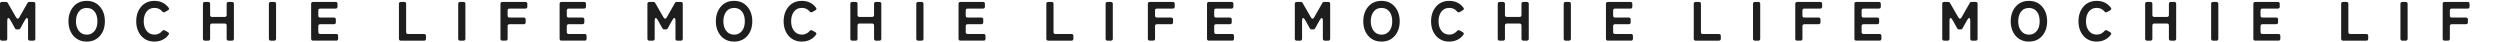
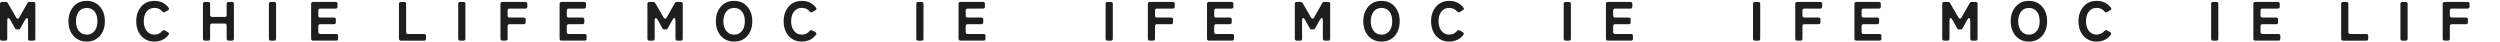
<svg xmlns="http://www.w3.org/2000/svg" width="1648" height="28" viewBox="0 0 1648 28" fill="none">
  <g clip-path="url(#clip0_3938_67589)">
    <path d="M3.71784e-06 25.592V2.481C3.71784e-06 2.121 0.116 1.824 0.335 1.605C0.554 1.386 0.85 1.283 1.211 1.283H4.058C4.522 1.283 4.857 1.476 5.076 1.863L10.653 11.524C10.989 12.066 11.336 12.323 11.697 12.323C12.058 12.323 12.38 12.053 12.702 11.524L18.19 1.863C18.409 1.476 18.744 1.283 19.207 1.283H22.093C22.454 1.283 22.75 1.386 22.969 1.605C23.188 1.824 23.291 2.121 23.291 2.481V25.592C23.291 25.953 23.175 26.249 22.969 26.468C22.75 26.687 22.454 26.79 22.093 26.79H19.684C19.323 26.79 19.027 26.687 18.808 26.468C18.589 26.249 18.486 25.953 18.486 25.592V14.075C18.486 12.594 18.254 11.847 17.79 11.847C17.378 11.847 16.863 12.4 16.257 13.521L13.346 18.764C13.127 19.177 12.792 19.383 12.328 19.383H10.937C10.473 19.383 10.138 19.177 9.919 18.764L7.008 13.521C6.402 12.4 5.887 11.847 5.475 11.847C5.011 11.847 4.779 12.594 4.779 14.075V25.592C4.779 25.953 4.663 26.249 4.457 26.468C4.238 26.687 3.942 26.79 3.581 26.79H1.198C0.837 26.79 0.541 26.687 0.322 26.468C0.103 26.249 -0.013 25.953 -0.013 25.592H3.71784e-06Z" fill="#1E1E1E" />
    <path d="M57.119 27.41C55.174 27.41 53.461 27.049 51.967 26.328C50.472 25.606 49.223 24.64 48.231 23.429C46.17 20.93 45.126 17.787 45.126 14.025C45.126 10.264 46.17 7.056 48.257 4.544C50.447 1.89 53.409 0.576 57.145 0.576C60.881 0.576 63.883 1.929 66.073 4.621C68.108 7.082 69.138 10.212 69.138 14.025C69.138 17.838 68.095 21.02 66.008 23.506C63.792 26.109 60.83 27.41 57.119 27.41ZM57.184 22.824C58.42 22.824 59.49 22.566 60.379 22.064C61.267 21.561 62.002 20.891 62.581 20.093C63.676 18.508 64.218 16.498 64.218 14.038C64.218 11.578 63.676 9.491 62.581 7.919C61.293 6.115 59.477 5.227 57.145 5.227C54.813 5.227 52.997 6.154 51.709 7.996C50.614 9.619 50.073 11.642 50.073 14.051C50.073 16.46 50.64 18.47 51.786 20.105C53.074 21.922 54.878 22.837 57.184 22.837V22.824Z" fill="#1E1E1E" />
    <path d="M107.051 26.302C105.402 27.049 103.624 27.41 101.73 27.41C99.837 27.41 98.136 27.049 96.642 26.328C95.147 25.606 93.898 24.64 92.906 23.429C90.845 20.93 89.801 17.787 89.801 14.025C89.801 10.264 90.845 7.056 92.932 4.544C95.122 1.89 98.085 0.576 101.82 0.576C105.801 0.576 108.931 2.096 111.186 5.136C111.405 5.407 111.482 5.69 111.405 5.987C111.327 6.296 111.121 6.541 110.786 6.734L108.635 7.971C108.442 8.074 108.184 8.112 107.875 8.112C107.566 8.112 107.257 7.932 106.96 7.571C105.672 5.987 103.959 5.201 101.82 5.201C99.489 5.201 97.672 6.128 96.384 7.971C95.289 9.594 94.748 11.616 94.748 14.025C94.748 16.434 95.315 18.444 96.462 20.08C97.75 21.896 99.54 22.811 101.82 22.811C103.882 22.811 105.595 22.012 106.96 20.402C107.27 20.041 107.579 19.861 107.849 19.861C108.12 19.861 108.39 19.925 108.635 20.041L110.786 21.278C111.096 21.471 111.302 21.716 111.366 22.025C111.43 22.334 111.366 22.617 111.147 22.875C110.052 24.408 108.687 25.542 107.025 26.289L107.051 26.302Z" fill="#1E1E1E" />
    <path d="M133.768 25.592V2.481C133.768 2.121 133.884 1.824 134.103 1.605C134.322 1.386 134.618 1.283 134.979 1.283H137.311C137.671 1.283 137.968 1.386 138.187 1.605C138.406 1.824 138.509 2.121 138.509 2.481V9.953C138.509 10.314 138.625 10.61 138.844 10.829C139.063 11.048 139.359 11.151 139.72 11.151H148.209C148.57 11.151 148.866 11.048 149.085 10.829C149.304 10.61 149.407 10.314 149.407 9.953V2.481C149.407 2.121 149.523 1.824 149.742 1.605C149.961 1.386 150.257 1.283 150.618 1.283H152.988C153.349 1.283 153.645 1.386 153.864 1.605C154.083 1.824 154.186 2.121 154.186 2.481V25.592C154.186 25.953 154.07 26.249 153.864 26.468C153.645 26.687 153.349 26.79 152.988 26.79H150.618C150.257 26.79 149.961 26.687 149.742 26.468C149.523 26.249 149.407 25.953 149.407 25.592V16.729C149.407 16.368 149.304 16.072 149.085 15.853C148.866 15.634 148.57 15.518 148.209 15.518H139.72C139.359 15.518 139.063 15.621 138.844 15.853C138.625 16.072 138.509 16.368 138.509 16.729V25.592C138.509 25.953 138.406 26.249 138.187 26.468C137.968 26.687 137.671 26.79 137.311 26.79H134.979C134.618 26.79 134.322 26.687 134.103 26.468C133.884 26.249 133.768 25.953 133.768 25.592Z" fill="#1E1E1E" />
    <path d="M177.245 25.592V2.481C177.245 2.121 177.361 1.824 177.58 1.605C177.799 1.386 178.095 1.283 178.456 1.283H180.788C181.149 1.283 181.445 1.386 181.664 1.605C181.883 1.824 181.986 2.121 181.986 2.481V25.592C181.986 25.953 181.883 26.249 181.664 26.468C181.445 26.687 181.149 26.79 180.788 26.79H178.456C178.095 26.79 177.799 26.687 177.58 26.468C177.361 26.249 177.245 25.953 177.245 25.592Z" fill="#1E1E1E" />
    <path d="M205.096 25.592V2.481C205.096 2.121 205.212 1.824 205.431 1.605C205.65 1.386 205.947 1.283 206.307 1.283H221.289C221.65 1.283 221.946 1.386 222.165 1.605C222.384 1.824 222.487 2.121 222.487 2.481V4.452C222.487 4.813 222.371 5.109 222.165 5.328C221.946 5.547 221.65 5.65 221.289 5.65H211.048C210.687 5.65 210.391 5.753 210.172 5.972C209.953 6.191 209.837 6.488 209.837 6.848V10.378C209.837 10.739 209.953 11.035 210.172 11.254C210.391 11.473 210.687 11.576 211.048 11.576H220.194C220.555 11.576 220.851 11.679 221.07 11.898C221.289 12.117 221.392 12.413 221.392 12.774V14.745C221.392 15.106 221.276 15.402 221.07 15.621C220.851 15.84 220.555 15.956 220.194 15.956H211.048C210.687 15.956 210.391 16.059 210.172 16.278C209.953 16.497 209.837 16.793 209.837 17.154V21.199C209.837 21.56 209.953 21.856 210.172 22.075C210.391 22.294 210.687 22.41 211.048 22.41H221.689C222.049 22.41 222.346 22.513 222.565 22.732C222.784 22.951 222.887 23.247 222.887 23.608V25.579C222.887 25.94 222.784 26.236 222.565 26.455C222.346 26.674 222.049 26.777 221.689 26.777H206.307C205.947 26.777 205.65 26.674 205.431 26.455C205.212 26.236 205.096 25.94 205.096 25.579V25.592Z" fill="#1E1E1E" />
    <path d="M262.976 25.592V2.481C262.976 2.121 263.092 1.824 263.311 1.605C263.53 1.386 263.826 1.283 264.187 1.283H266.519C266.879 1.283 267.176 1.386 267.395 1.605C267.614 1.824 267.717 2.121 267.717 2.481V21.212C267.717 21.573 267.833 21.869 268.052 22.088C268.271 22.307 268.567 22.423 268.927 22.423H279.607C279.967 22.423 280.264 22.526 280.483 22.745C280.702 22.964 280.805 23.26 280.805 23.621V25.592C280.805 25.953 280.702 26.249 280.483 26.468C280.264 26.687 279.967 26.79 279.607 26.79H264.187C263.826 26.79 263.53 26.687 263.311 26.468C263.092 26.249 262.976 25.953 262.976 25.592Z" fill="#1E1E1E" />
    <path d="M302.047 25.592V2.481C302.047 2.121 302.163 1.824 302.382 1.605C302.601 1.386 302.898 1.283 303.258 1.283H305.59C305.951 1.283 306.247 1.386 306.466 1.605C306.685 1.824 306.788 2.121 306.788 2.481V25.592C306.788 25.953 306.685 26.249 306.466 26.468C306.247 26.687 305.951 26.79 305.59 26.79H303.258C302.898 26.79 302.601 26.687 302.382 26.468C302.163 26.249 302.047 25.953 302.047 25.592Z" fill="#1E1E1E" />
    <path d="M329.899 25.592V2.481C329.899 2.121 330.015 1.824 330.234 1.605C330.453 1.386 330.749 1.283 331.109 1.283H346.413C346.774 1.283 347.07 1.386 347.289 1.605C347.508 1.824 347.612 2.121 347.612 2.481V4.452C347.612 4.813 347.508 5.109 347.289 5.328C347.07 5.547 346.774 5.65 346.413 5.65H335.837C335.477 5.65 335.18 5.753 334.961 5.972C334.742 6.191 334.626 6.488 334.626 6.848V10.378C334.626 10.739 334.742 11.035 334.961 11.254C335.18 11.473 335.477 11.576 335.837 11.576H345.318C345.679 11.576 345.975 11.679 346.194 11.898C346.413 12.117 346.517 12.413 346.517 12.774V14.745C346.517 15.106 346.413 15.402 346.194 15.621C345.975 15.84 345.679 15.956 345.318 15.956H335.837C335.477 15.956 335.18 16.059 334.961 16.278C334.742 16.497 334.626 16.793 334.626 17.154V25.579C334.626 25.94 334.523 26.236 334.304 26.455C334.085 26.674 333.789 26.777 333.428 26.777H331.097C330.736 26.777 330.44 26.674 330.221 26.455C330.002 26.236 329.886 25.94 329.886 25.579L329.899 25.592Z" fill="#1E1E1E" />
    <path d="M368.893 25.592V2.481C368.893 2.121 369.009 1.824 369.228 1.605C369.447 1.386 369.743 1.283 370.104 1.283H385.086C385.446 1.283 385.743 1.386 385.962 1.605C386.181 1.824 386.284 2.121 386.284 2.481V4.452C386.284 4.813 386.168 5.109 385.962 5.328C385.743 5.547 385.446 5.65 385.086 5.65H374.844C374.484 5.65 374.187 5.753 373.968 5.972C373.749 6.191 373.633 6.488 373.633 6.848V10.378C373.633 10.739 373.749 11.035 373.968 11.254C374.187 11.473 374.484 11.576 374.844 11.576H383.991C384.351 11.576 384.648 11.679 384.867 11.898C385.086 12.117 385.189 12.413 385.189 12.774V14.745C385.189 15.106 385.073 15.402 384.867 15.621C384.648 15.84 384.351 15.956 383.991 15.956H374.844C374.484 15.956 374.187 16.059 373.968 16.278C373.749 16.497 373.633 16.793 373.633 17.154V21.199C373.633 21.56 373.749 21.856 373.968 22.075C374.187 22.294 374.484 22.41 374.844 22.41H385.485C385.846 22.41 386.142 22.513 386.361 22.732C386.58 22.951 386.683 23.247 386.683 23.608V25.579C386.683 25.94 386.58 26.236 386.361 26.455C386.142 26.674 385.846 26.777 385.485 26.777H370.104C369.743 26.777 369.447 26.674 369.228 26.455C369.009 26.236 368.893 25.94 368.893 25.579V25.592Z" fill="#1E1E1E" />
    <path d="M426.772 25.592V2.481C426.772 2.121 426.888 1.824 427.107 1.605C427.326 1.386 427.623 1.283 427.983 1.283H430.83C431.294 1.283 431.629 1.476 431.848 1.863L437.426 11.524C437.761 12.066 438.109 12.323 438.469 12.323C438.83 12.323 439.152 12.053 439.474 11.524L444.975 1.863C445.194 1.476 445.529 1.283 445.992 1.283H448.878C449.239 1.283 449.535 1.386 449.754 1.605C449.973 1.824 450.076 2.121 450.076 2.481V25.592C450.076 25.953 449.96 26.249 449.754 26.468C449.535 26.687 449.239 26.79 448.878 26.79H446.469C446.108 26.79 445.812 26.687 445.593 26.468C445.374 26.249 445.271 25.953 445.271 25.592V14.075C445.271 12.594 445.039 11.847 444.575 11.847C444.163 11.847 443.648 12.4 443.042 13.521L440.131 18.764C439.912 19.177 439.577 19.383 439.113 19.383H437.722C437.258 19.383 436.923 19.177 436.704 18.764L433.793 13.521C433.188 12.4 432.672 11.847 432.26 11.847C431.796 11.847 431.564 12.594 431.564 14.075V25.592C431.564 25.953 431.449 26.249 431.242 26.468C431.023 26.687 430.727 26.79 430.366 26.79H427.996C427.635 26.79 427.339 26.687 427.12 26.468C426.901 26.249 426.785 25.953 426.785 25.592H426.772Z" fill="#1E1E1E" />
    <path d="M483.892 27.41C481.946 27.41 480.233 27.049 478.739 26.328C477.244 25.606 475.995 24.64 475.003 23.429C472.942 20.93 471.898 17.787 471.898 14.025C471.898 10.264 472.942 7.056 475.029 4.544C477.219 1.89 480.182 0.576 483.917 0.576C487.653 0.576 490.655 1.929 492.845 4.621C494.88 7.082 495.911 10.212 495.911 14.025C495.911 17.838 494.867 21.02 492.78 23.506C490.565 26.109 487.602 27.41 483.892 27.41ZM483.956 22.824C485.193 22.824 486.262 22.566 487.151 22.064C488.04 21.561 488.774 20.891 489.354 20.093C490.449 18.508 490.99 16.498 490.99 14.038C490.99 11.578 490.449 9.491 489.354 7.919C488.065 6.115 486.249 5.227 483.917 5.227C481.586 5.227 479.769 6.154 478.481 7.996C477.386 9.619 476.845 11.642 476.845 14.051C476.845 16.46 477.412 18.47 478.558 20.105C479.847 21.922 481.65 22.837 483.956 22.837V22.824Z" fill="#1E1E1E" />
    <path d="M533.823 26.302C532.174 27.049 530.396 27.41 528.503 27.41C526.609 27.41 524.908 27.049 523.414 26.328C521.92 25.606 520.67 24.64 519.678 23.429C517.617 20.93 516.574 17.787 516.574 14.025C516.574 10.264 517.617 7.056 519.704 4.544C521.894 1.89 524.857 0.576 528.593 0.576C532.573 0.576 535.704 2.096 537.958 5.136C538.177 5.407 538.254 5.69 538.177 5.987C538.1 6.296 537.894 6.541 537.559 6.734L535.407 7.971C535.214 8.074 534.956 8.112 534.647 8.112C534.338 8.112 534.029 7.932 533.733 7.571C532.444 5.987 530.731 5.201 528.593 5.201C526.261 5.201 524.445 6.128 523.156 7.971C522.061 9.594 521.52 11.616 521.52 14.025C521.52 16.434 522.087 18.444 523.234 20.08C524.522 21.896 526.313 22.811 528.593 22.811C530.654 22.811 532.367 22.012 533.733 20.402C534.042 20.041 534.351 19.861 534.622 19.861C534.892 19.861 535.163 19.925 535.407 20.041L537.559 21.278C537.868 21.471 538.074 21.716 538.138 22.025C538.203 22.334 538.138 22.617 537.919 22.875C536.824 24.408 535.459 25.542 533.797 26.289L533.823 26.302Z" fill="#1E1E1E" />
-     <path d="M560.54 25.592V2.481C560.54 2.121 560.656 1.824 560.875 1.605C561.094 1.386 561.391 1.283 561.751 1.283H564.083C564.444 1.283 564.74 1.386 564.959 1.605C565.178 1.824 565.281 2.121 565.281 2.481V9.953C565.281 10.314 565.397 10.61 565.616 10.829C565.835 11.048 566.131 11.151 566.492 11.151H574.981C575.342 11.151 575.638 11.048 575.857 10.829C576.076 10.61 576.179 10.314 576.179 9.953V2.481C576.179 2.121 576.295 1.824 576.514 1.605C576.733 1.386 577.03 1.283 577.39 1.283H579.761C580.121 1.283 580.418 1.386 580.637 1.605C580.856 1.824 580.959 2.121 580.959 2.481V25.592C580.959 25.953 580.843 26.249 580.637 26.468C580.418 26.687 580.121 26.79 579.761 26.79H577.39C577.03 26.79 576.733 26.687 576.514 26.468C576.295 26.249 576.179 25.953 576.179 25.592V16.729C576.179 16.368 576.076 16.072 575.857 15.853C575.638 15.634 575.342 15.518 574.981 15.518H566.492C566.131 15.518 565.835 15.621 565.616 15.853C565.397 16.072 565.281 16.368 565.281 16.729V25.592C565.281 25.953 565.178 26.249 564.959 26.468C564.74 26.687 564.444 26.79 564.083 26.79H561.751C561.391 26.79 561.094 26.687 560.875 26.468C560.656 26.249 560.54 25.953 560.54 25.592Z" fill="#1E1E1E" />
    <path d="M604.018 25.592V2.481C604.018 2.121 604.134 1.824 604.353 1.605C604.572 1.386 604.868 1.283 605.229 1.283H607.56C607.921 1.283 608.217 1.386 608.436 1.605C608.655 1.824 608.758 2.121 608.758 2.481V25.592C608.758 25.953 608.655 26.249 608.436 26.468C608.217 26.687 607.921 26.79 607.56 26.79H605.229C604.868 26.79 604.572 26.687 604.353 26.468C604.134 26.249 604.018 25.953 604.018 25.592Z" fill="#1E1E1E" />
    <path d="M631.869 25.592V2.481C631.869 2.121 631.985 1.824 632.204 1.605C632.423 1.386 632.719 1.283 633.08 1.283H648.062C648.422 1.283 648.719 1.386 648.938 1.605C649.157 1.824 649.26 2.121 649.26 2.481V4.452C649.26 4.813 649.144 5.109 648.938 5.328C648.719 5.547 648.422 5.65 648.062 5.65H637.82C637.46 5.65 637.163 5.753 636.944 5.972C636.725 6.191 636.609 6.488 636.609 6.848V10.378C636.609 10.739 636.725 11.035 636.944 11.254C637.163 11.473 637.46 11.576 637.82 11.576H646.967C647.327 11.576 647.624 11.679 647.843 11.898C648.062 12.117 648.165 12.413 648.165 12.774V14.745C648.165 15.106 648.049 15.402 647.843 15.621C647.624 15.84 647.327 15.956 646.967 15.956H637.82C637.46 15.956 637.163 16.059 636.944 16.278C636.725 16.497 636.609 16.793 636.609 17.154V21.199C636.609 21.56 636.725 21.856 636.944 22.075C637.163 22.294 637.46 22.41 637.82 22.41H648.461C648.822 22.41 649.118 22.513 649.337 22.732C649.556 22.951 649.659 23.247 649.659 23.608V25.579C649.659 25.94 649.556 26.236 649.337 26.455C649.118 26.674 648.822 26.777 648.461 26.777H633.08C632.719 26.777 632.423 26.674 632.204 26.455C631.985 26.236 631.869 25.94 631.869 25.579V25.592Z" fill="#1E1E1E" />
-     <path d="M689.748 25.592V2.481C689.748 2.121 689.864 1.824 690.083 1.605C690.302 1.386 690.598 1.283 690.959 1.283H693.291C693.652 1.283 693.948 1.386 694.167 1.605C694.386 1.824 694.489 2.121 694.489 2.481V21.212C694.489 21.573 694.605 21.869 694.824 22.088C695.043 22.307 695.339 22.423 695.7 22.423H706.379C706.74 22.423 707.036 22.526 707.255 22.745C707.474 22.964 707.577 23.26 707.577 23.621V25.592C707.577 25.953 707.474 26.249 707.255 26.468C707.036 26.687 706.74 26.79 706.379 26.79H690.959C690.598 26.79 690.302 26.687 690.083 26.468C689.864 26.249 689.748 25.953 689.748 25.592Z" fill="#1E1E1E" />
    <path d="M728.82 25.592V2.481C728.82 2.121 728.936 1.824 729.155 1.605C729.374 1.386 729.67 1.283 730.031 1.283H732.362C732.723 1.283 733.019 1.386 733.238 1.605C733.457 1.824 733.56 2.121 733.56 2.481V25.592C733.56 25.953 733.457 26.249 733.238 26.468C733.019 26.687 732.723 26.79 732.362 26.79H730.031C729.67 26.79 729.374 26.687 729.155 26.468C728.936 26.249 728.82 25.953 728.82 25.592Z" fill="#1E1E1E" />
    <path d="M756.671 25.592V2.481C756.671 2.121 756.787 1.824 757.006 1.605C757.225 1.386 757.521 1.283 757.882 1.283H773.186C773.547 1.283 773.843 1.386 774.062 1.605C774.281 1.824 774.384 2.121 774.384 2.481V4.452C774.384 4.813 774.281 5.109 774.062 5.328C773.843 5.547 773.547 5.65 773.186 5.65H762.61C762.249 5.65 761.953 5.753 761.734 5.972C761.515 6.191 761.399 6.488 761.399 6.848V10.378C761.399 10.739 761.515 11.035 761.734 11.254C761.953 11.473 762.249 11.576 762.61 11.576H772.091C772.451 11.576 772.748 11.679 772.967 11.898C773.186 12.117 773.289 12.413 773.289 12.774V14.745C773.289 15.106 773.186 15.402 772.967 15.621C772.748 15.84 772.451 15.956 772.091 15.956H762.61C762.249 15.956 761.953 16.059 761.734 16.278C761.515 16.497 761.399 16.793 761.399 17.154V25.579C761.399 25.94 761.296 26.236 761.077 26.455C760.858 26.674 760.561 26.777 760.201 26.777H757.869C757.508 26.777 757.212 26.674 756.993 26.455C756.774 26.236 756.658 25.94 756.658 25.579L756.671 25.592Z" fill="#1E1E1E" />
    <path d="M795.665 25.592V2.481C795.665 2.121 795.781 1.824 796 1.605C796.219 1.386 796.515 1.283 796.876 1.283H811.858C812.219 1.283 812.515 1.386 812.734 1.605C812.953 1.824 813.056 2.121 813.056 2.481V4.452C813.056 4.813 812.94 5.109 812.734 5.328C812.515 5.547 812.219 5.65 811.858 5.65H801.617C801.256 5.65 800.96 5.753 800.741 5.972C800.522 6.191 800.406 6.488 800.406 6.848V10.378C800.406 10.739 800.522 11.035 800.741 11.254C800.96 11.473 801.256 11.576 801.617 11.576H810.763C811.124 11.576 811.42 11.679 811.639 11.898C811.858 12.117 811.961 12.413 811.961 12.774V14.745C811.961 15.106 811.845 15.402 811.639 15.621C811.42 15.84 811.124 15.956 810.763 15.956H801.617C801.256 15.956 800.96 16.059 800.741 16.278C800.522 16.497 800.406 16.793 800.406 17.154V21.199C800.406 21.56 800.522 21.856 800.741 22.075C800.96 22.294 801.256 22.41 801.617 22.41H812.257C812.618 22.41 812.914 22.513 813.133 22.732C813.352 22.951 813.455 23.247 813.455 23.608V25.579C813.455 25.94 813.352 26.236 813.133 26.455C812.914 26.674 812.618 26.777 812.257 26.777H796.876C796.515 26.777 796.219 26.674 796 26.455C795.781 26.236 795.665 25.94 795.665 25.579V25.592Z" fill="#1E1E1E" />
    <path d="M853.545 25.592V2.481C853.545 2.121 853.661 1.824 853.88 1.605C854.099 1.386 854.395 1.283 854.756 1.283H857.602C858.066 1.283 858.401 1.476 858.62 1.863L864.198 11.524C864.533 12.066 864.881 12.323 865.242 12.323C865.602 12.323 865.924 12.053 866.246 11.524L871.747 1.863C871.966 1.476 872.301 1.283 872.765 1.283H875.65C876.011 1.283 876.307 1.386 876.526 1.605C876.745 1.824 876.848 2.121 876.848 2.481V25.592C876.848 25.953 876.745 26.249 876.526 26.468C876.307 26.687 876.011 26.79 875.65 26.79H873.241C872.881 26.79 872.584 26.687 872.365 26.468C872.146 26.249 872.03 25.953 872.03 25.592V14.075C872.03 12.594 871.799 11.847 871.335 11.847C870.923 11.847 870.407 12.4 869.802 13.521L866.89 18.764C866.671 19.177 866.337 19.383 865.873 19.383H864.482C864.018 19.383 863.683 19.177 863.464 18.764L860.553 13.521C859.947 12.4 859.432 11.847 859.02 11.847C858.556 11.847 858.324 12.594 858.324 14.075V25.592C858.324 25.953 858.208 26.249 858.002 26.468C857.783 26.687 857.487 26.79 857.126 26.79H854.756C854.395 26.79 854.099 26.687 853.88 26.468C853.661 26.249 853.545 25.953 853.545 25.592Z" fill="#1E1E1E" />
    <path d="M910.664 27.41C908.719 27.41 907.005 27.049 905.511 26.328C904.017 25.606 902.767 24.64 901.775 23.429C899.714 20.93 898.671 17.787 898.671 14.025C898.671 10.264 899.714 7.056 901.801 4.544C903.991 1.89 906.954 0.576 910.69 0.576C914.426 0.576 917.427 1.929 919.617 4.621C921.652 7.082 922.683 10.212 922.683 14.025C922.683 17.838 921.64 21.02 919.553 23.506C917.337 26.109 914.374 27.41 910.664 27.41ZM910.741 22.824C911.978 22.824 913.047 22.566 913.923 22.064C914.812 21.548 915.546 20.891 916.126 20.093C917.221 18.508 917.762 16.498 917.762 14.038C917.762 11.578 917.221 9.491 916.126 7.919C914.838 6.115 913.034 5.227 910.69 5.227C908.345 5.227 906.542 6.154 905.253 7.996C904.158 9.619 903.617 11.642 903.617 14.051C903.617 16.46 904.184 18.47 905.331 20.105C906.619 21.922 908.41 22.837 910.728 22.837L910.741 22.824Z" fill="#1E1E1E" />
    <path d="M960.595 26.302C958.946 27.049 957.168 27.41 955.275 27.41C953.381 27.41 951.681 27.049 950.186 26.328C948.692 25.606 947.442 24.64 946.451 23.429C944.389 20.93 943.359 17.787 943.359 14.025C943.359 10.264 944.402 7.056 946.489 4.544C948.679 1.89 951.642 0.576 955.378 0.576C959.358 0.576 962.489 2.096 964.743 5.136C964.962 5.407 965.039 5.69 964.962 5.987C964.885 6.296 964.679 6.541 964.344 6.734L962.193 7.971C961.999 8.074 961.742 8.112 961.42 8.112C961.098 8.112 960.801 7.932 960.505 7.571C959.217 5.987 957.503 5.201 955.365 5.201C953.033 5.201 951.217 6.128 949.929 7.971C948.834 9.594 948.293 11.616 948.293 14.025C948.293 16.434 948.86 18.444 950.006 20.08C951.294 21.896 953.085 22.811 955.365 22.811C957.426 22.811 959.139 22.012 960.505 20.402C960.814 20.041 961.123 19.861 961.394 19.861C961.664 19.861 961.935 19.925 962.18 20.041L964.331 21.278C964.64 21.471 964.846 21.716 964.911 22.025C964.988 22.334 964.911 22.617 964.692 22.875C963.597 24.408 962.231 25.542 960.569 26.289L960.595 26.302Z" fill="#1E1E1E" />
-     <path d="M987.313 25.592V2.481C987.313 2.121 987.429 1.824 987.648 1.605C987.867 1.386 988.163 1.283 988.524 1.283H990.855C991.216 1.283 991.512 1.386 991.731 1.605C991.95 1.824 992.066 2.121 992.066 2.481V9.953C992.066 10.314 992.169 10.61 992.401 10.829C992.62 11.048 992.916 11.151 993.277 11.151H1001.77C1002.13 11.151 1002.42 11.048 1002.64 10.829C1002.86 10.61 1002.96 10.314 1002.96 9.953V2.481C1002.96 2.121 1003.08 1.824 1003.3 1.605C1003.52 1.386 1003.81 1.283 1004.18 1.283H1006.55C1006.91 1.283 1007.2 1.386 1007.42 1.605C1007.64 1.824 1007.76 2.121 1007.76 2.481V25.592C1007.76 25.953 1007.64 26.249 1007.42 26.468C1007.2 26.687 1006.91 26.79 1006.55 26.79H1004.18C1003.81 26.79 1003.52 26.687 1003.3 26.468C1003.08 26.249 1002.96 25.953 1002.96 25.592V16.729C1002.96 16.368 1002.86 16.072 1002.64 15.853C1002.42 15.634 1002.13 15.518 1001.77 15.518H993.277C992.916 15.518 992.62 15.621 992.401 15.853C992.182 16.072 992.066 16.368 992.066 16.729V25.592C992.066 25.953 991.963 26.249 991.731 26.468C991.512 26.687 991.216 26.79 990.855 26.79H988.524C988.163 26.79 987.867 26.687 987.648 26.468C987.429 26.249 987.313 25.953 987.313 25.592Z" fill="#1E1E1E" />
    <path d="M1030.79 25.592V2.481C1030.79 2.121 1030.89 1.824 1031.12 1.605C1031.34 1.386 1031.64 1.283 1032 1.283H1034.33C1034.69 1.283 1034.99 1.386 1035.21 1.605C1035.43 1.824 1035.53 2.121 1035.53 2.481V25.592C1035.53 25.953 1035.43 26.249 1035.21 26.468C1034.99 26.687 1034.69 26.79 1034.33 26.79H1032C1031.64 26.79 1031.34 26.687 1031.12 26.468C1030.91 26.249 1030.79 25.953 1030.79 25.592Z" fill="#1E1E1E" />
    <path d="M1058.64 25.592V2.481C1058.64 2.121 1058.74 1.824 1058.98 1.605C1059.19 1.386 1059.49 1.283 1059.85 1.283H1074.83C1075.19 1.283 1075.49 1.386 1075.71 1.605C1075.93 1.824 1076.03 2.121 1076.03 2.481V4.452C1076.03 4.813 1075.93 5.109 1075.71 5.328C1075.49 5.547 1075.19 5.65 1074.83 5.65H1064.59C1064.23 5.65 1063.94 5.753 1063.72 5.972C1063.5 6.191 1063.38 6.488 1063.38 6.848V10.378C1063.38 10.739 1063.5 11.035 1063.72 11.254C1063.94 11.473 1064.23 11.576 1064.59 11.576H1073.74C1074.1 11.576 1074.4 11.679 1074.61 11.898C1074.83 12.117 1074.94 12.413 1074.94 12.774V14.745C1074.94 15.106 1074.83 15.402 1074.61 15.621C1074.4 15.84 1074.1 15.956 1073.74 15.956H1064.59C1064.23 15.956 1063.94 16.059 1063.72 16.278C1063.5 16.497 1063.38 16.793 1063.38 17.154V21.199C1063.38 21.56 1063.5 21.856 1063.72 22.075C1063.94 22.294 1064.23 22.41 1064.59 22.41H1075.23C1075.59 22.41 1075.89 22.513 1076.11 22.732C1076.33 22.951 1076.43 23.247 1076.43 23.608V25.579C1076.43 25.94 1076.33 26.236 1076.11 26.455C1075.89 26.674 1075.59 26.777 1075.23 26.777H1059.85C1059.49 26.777 1059.19 26.674 1058.98 26.455C1058.76 26.236 1058.64 25.94 1058.64 25.579V25.592Z" fill="#1E1E1E" />
-     <path d="M1116.52 25.592V2.481C1116.52 2.121 1116.62 1.824 1116.86 1.605C1117.07 1.386 1117.37 1.283 1117.73 1.283H1120.06C1120.42 1.283 1120.72 1.386 1120.94 1.605C1121.16 1.824 1121.26 2.121 1121.26 2.481V21.212C1121.26 21.573 1121.38 21.869 1121.6 22.088C1121.82 22.307 1122.11 22.423 1122.47 22.423H1133.15C1133.51 22.423 1133.81 22.526 1134.03 22.745C1134.25 22.964 1134.36 23.26 1134.36 23.621V25.592C1134.36 25.953 1134.26 26.249 1134.03 26.468C1133.81 26.687 1133.51 26.79 1133.15 26.79H1117.73C1117.37 26.79 1117.07 26.687 1116.86 26.468C1116.64 26.249 1116.52 25.953 1116.52 25.592Z" fill="#1E1E1E" />
    <path d="M1155.59 25.592V2.481C1155.59 2.121 1155.7 1.824 1155.93 1.605C1156.15 1.386 1156.44 1.283 1156.8 1.283H1159.13C1159.5 1.283 1159.79 1.386 1160.01 1.605C1160.23 1.824 1160.33 2.121 1160.33 2.481V25.592C1160.33 25.953 1160.23 26.249 1160.01 26.468C1159.79 26.687 1159.5 26.79 1159.13 26.79H1156.8C1156.44 26.79 1156.15 26.687 1155.93 26.468C1155.71 26.249 1155.59 25.953 1155.59 25.592Z" fill="#1E1E1E" />
    <path d="M1183.44 25.592V2.481C1183.44 2.121 1183.56 1.824 1183.78 1.605C1184 1.386 1184.29 1.283 1184.65 1.283H1199.96C1200.32 1.283 1200.62 1.386 1200.83 1.605C1201.05 1.824 1201.16 2.121 1201.16 2.481V4.452C1201.16 4.813 1201.05 5.109 1200.83 5.328C1200.62 5.547 1200.32 5.65 1199.96 5.65H1189.38C1189.02 5.65 1188.72 5.753 1188.51 5.972C1188.29 6.191 1188.17 6.488 1188.17 6.848V10.378C1188.17 10.739 1188.27 11.035 1188.51 11.254C1188.72 11.473 1189.02 11.576 1189.38 11.576H1198.86C1199.22 11.576 1199.52 11.679 1199.74 11.898C1199.96 12.117 1200.06 12.413 1200.06 12.774V14.745C1200.06 15.106 1199.96 15.402 1199.74 15.621C1199.52 15.84 1199.22 15.956 1198.86 15.956H1189.38C1189.02 15.956 1188.72 16.059 1188.51 16.278C1188.29 16.497 1188.17 16.793 1188.17 17.154V25.579C1188.17 25.94 1188.07 26.236 1187.84 26.455C1187.62 26.674 1187.32 26.777 1186.96 26.777H1184.63C1184.27 26.777 1183.97 26.674 1183.75 26.455C1183.53 26.236 1183.42 25.94 1183.42 25.579L1183.44 25.592Z" fill="#1E1E1E" />
    <path d="M1222.44 25.592V2.481C1222.44 2.121 1222.54 1.824 1222.77 1.605C1222.99 1.386 1223.29 1.283 1223.65 1.283H1238.63C1238.99 1.283 1239.29 1.386 1239.51 1.605C1239.73 1.824 1239.83 2.121 1239.83 2.481V4.452C1239.83 4.813 1239.73 5.109 1239.51 5.328C1239.29 5.547 1238.99 5.65 1238.63 5.65H1228.39C1228.03 5.65 1227.73 5.753 1227.51 5.972C1227.29 6.191 1227.18 6.488 1227.18 6.848V10.378C1227.18 10.739 1227.29 11.035 1227.51 11.254C1227.73 11.473 1228.03 11.576 1228.39 11.576H1237.54C1237.9 11.576 1238.19 11.679 1238.41 11.898C1238.63 12.117 1238.73 12.413 1238.73 12.774V14.745C1238.73 15.106 1238.63 15.402 1238.41 15.621C1238.19 15.84 1237.9 15.956 1237.54 15.956H1228.39C1228.03 15.956 1227.73 16.059 1227.51 16.278C1227.29 16.497 1227.18 16.793 1227.18 17.154V21.199C1227.18 21.56 1227.29 21.856 1227.51 22.075C1227.73 22.294 1228.03 22.41 1228.39 22.41H1239.03C1239.39 22.41 1239.69 22.513 1239.91 22.732C1240.12 22.951 1240.23 23.247 1240.23 23.608V25.579C1240.23 25.94 1240.12 26.236 1239.91 26.455C1239.69 26.674 1239.39 26.777 1239.03 26.777H1223.65C1223.29 26.777 1222.99 26.674 1222.77 26.455C1222.55 26.236 1222.44 25.94 1222.44 25.579V25.592Z" fill="#1E1E1E" />
    <path d="M1280.32 25.592V2.481C1280.32 2.121 1280.42 1.824 1280.65 1.605C1280.87 1.386 1281.17 1.283 1281.53 1.283H1284.37C1284.84 1.283 1285.17 1.476 1285.39 1.863L1290.97 11.524C1291.31 12.066 1291.65 12.323 1292.01 12.323C1292.37 12.323 1292.7 12.053 1293.02 11.524L1298.52 1.863C1298.74 1.476 1299.07 1.283 1299.54 1.283H1302.42C1302.78 1.283 1303.08 1.386 1303.3 1.605C1303.52 1.824 1303.62 2.121 1303.62 2.481V25.592C1303.62 25.953 1303.52 26.249 1303.3 26.468C1303.08 26.687 1302.78 26.79 1302.42 26.79H1300.01C1299.65 26.79 1299.36 26.687 1299.14 26.468C1298.92 26.249 1298.8 25.953 1298.8 25.592V14.075C1298.8 12.594 1298.57 11.847 1298.11 11.847C1297.69 11.847 1297.18 12.4 1296.57 13.521L1293.66 18.764C1293.44 19.177 1293.11 19.383 1292.65 19.383H1291.25C1290.79 19.383 1290.46 19.177 1290.24 18.764L1287.32 13.521C1286.72 12.4 1286.2 11.847 1285.79 11.847C1285.33 11.847 1285.1 12.594 1285.1 14.075V25.592C1285.1 25.953 1284.99 26.249 1284.77 26.468C1284.56 26.687 1284.26 26.79 1283.9 26.79H1281.53C1281.17 26.79 1280.87 26.687 1280.65 26.468C1280.43 26.249 1280.32 25.953 1280.32 25.592Z" fill="#1E1E1E" />
    <path d="M1337.44 27.41C1335.49 27.41 1333.78 27.049 1332.28 26.328C1330.79 25.606 1329.54 24.64 1328.55 23.429C1326.49 20.93 1325.46 17.787 1325.46 14.025C1325.46 10.264 1326.5 7.056 1328.59 4.544C1330.78 1.89 1333.74 0.576 1337.47 0.576C1341.21 0.576 1344.21 1.929 1346.4 4.621C1348.44 7.082 1349.47 10.212 1349.47 14.025C1349.47 17.838 1348.42 21.02 1346.34 23.506C1344.12 26.109 1341.16 27.41 1337.45 27.41H1337.44ZM1337.51 22.824C1338.75 22.824 1339.82 22.566 1340.71 22.064C1341.6 21.548 1342.33 20.891 1342.91 20.093C1344.01 18.508 1344.55 16.498 1344.55 14.038C1344.55 11.578 1344.01 9.491 1342.91 7.919C1341.62 6.115 1339.81 5.227 1337.47 5.227C1335.14 5.227 1333.33 6.154 1332.04 7.996C1330.94 9.619 1330.4 11.642 1330.4 14.051C1330.4 16.46 1330.97 18.47 1332.12 20.105C1333.4 21.922 1335.21 22.837 1337.51 22.837V22.824Z" fill="#1E1E1E" />
    <path d="M1387.37 26.302C1385.72 27.049 1383.94 27.41 1382.05 27.41C1380.15 27.41 1378.45 27.049 1376.96 26.328C1375.46 25.606 1374.21 24.64 1373.22 23.429C1371.16 20.93 1370.13 17.787 1370.13 14.025C1370.13 10.264 1371.17 7.056 1373.26 4.544C1375.45 1.89 1378.41 0.576 1382.15 0.576C1386.13 0.576 1389.26 2.096 1391.52 5.136C1391.73 5.407 1391.81 5.69 1391.73 5.987C1391.66 6.296 1391.45 6.541 1391.12 6.734L1388.96 7.971C1388.77 8.074 1388.51 8.112 1388.19 8.112C1387.87 8.112 1387.57 7.932 1387.28 7.571C1385.99 5.987 1384.28 5.201 1382.14 5.201C1379.81 5.201 1377.99 6.128 1376.7 7.971C1375.61 9.594 1375.07 11.616 1375.07 14.025C1375.07 16.434 1375.63 18.444 1376.78 20.08C1378.07 21.896 1379.86 22.811 1382.14 22.811C1384.2 22.811 1385.91 22.012 1387.28 20.402C1387.59 20.041 1387.9 19.861 1388.17 19.861C1388.44 19.861 1388.71 19.925 1388.95 20.041L1391.1 21.278C1391.41 21.471 1391.62 21.716 1391.68 22.025C1391.76 22.334 1391.68 22.617 1391.46 22.875C1390.37 24.408 1389 25.542 1387.34 26.289L1387.37 26.302Z" fill="#1E1E1E" />
-     <path d="M1414.08 25.592V2.481C1414.08 2.121 1414.2 1.824 1414.42 1.605C1414.64 1.386 1414.94 1.283 1415.3 1.283H1417.63C1417.99 1.283 1418.28 1.386 1418.5 1.605C1418.72 1.824 1418.84 2.121 1418.84 2.481V9.953C1418.84 10.314 1418.94 10.61 1419.17 10.829C1419.39 11.048 1419.69 11.151 1420.05 11.151H1428.54C1428.9 11.151 1429.2 11.048 1429.41 10.829C1429.63 10.61 1429.74 10.314 1429.74 9.953V2.481C1429.74 2.121 1429.85 1.824 1430.07 1.605C1430.29 1.386 1430.59 1.283 1430.95 1.283H1433.32C1433.68 1.283 1433.97 1.386 1434.19 1.605C1434.41 1.824 1434.53 2.121 1434.53 2.481V25.592C1434.53 25.953 1434.41 26.249 1434.19 26.468C1433.97 26.687 1433.68 26.79 1433.32 26.79H1430.95C1430.59 26.79 1430.29 26.687 1430.07 26.468C1429.85 26.249 1429.74 25.953 1429.74 25.592V16.729C1429.74 16.368 1429.63 16.072 1429.41 15.853C1429.2 15.634 1428.9 15.518 1428.54 15.518H1420.05C1419.69 15.518 1419.39 15.621 1419.17 15.853C1418.95 16.072 1418.84 16.368 1418.84 16.729V25.592C1418.84 25.953 1418.74 26.249 1418.5 26.468C1418.28 26.687 1417.99 26.79 1417.63 26.79H1415.3C1414.94 26.79 1414.64 26.687 1414.42 26.468C1414.2 26.249 1414.08 25.953 1414.08 25.592Z" fill="#1E1E1E" />
    <path d="M1457.58 25.592V2.481C1457.58 2.121 1457.68 1.824 1457.91 1.605C1458.13 1.386 1458.43 1.283 1458.79 1.283H1461.12C1461.48 1.283 1461.77 1.386 1461.99 1.605C1462.21 1.824 1462.32 2.121 1462.32 2.481V25.592C1462.32 25.953 1462.21 26.249 1461.99 26.468C1461.77 26.687 1461.48 26.79 1461.12 26.79H1458.79C1458.43 26.79 1458.13 26.687 1457.91 26.468C1457.69 26.249 1457.58 25.953 1457.58 25.592Z" fill="#1E1E1E" />
    <path d="M1485.41 25.592V2.481C1485.41 2.121 1485.52 1.824 1485.75 1.605C1485.97 1.386 1486.26 1.283 1486.62 1.283H1501.61C1501.97 1.283 1502.26 1.386 1502.48 1.605C1502.7 1.824 1502.8 2.121 1502.8 2.481V4.452C1502.8 4.813 1502.7 5.109 1502.48 5.328C1502.26 5.547 1501.97 5.65 1501.61 5.65H1491.36C1491 5.65 1490.71 5.753 1490.49 5.972C1490.27 6.191 1490.15 6.488 1490.15 6.848V10.378C1490.15 10.739 1490.27 11.035 1490.49 11.254C1490.71 11.473 1491 11.576 1491.36 11.576H1500.51C1500.87 11.576 1501.17 11.679 1501.39 11.898C1501.61 12.117 1501.71 12.413 1501.71 12.774V14.745C1501.71 15.106 1501.61 15.402 1501.39 15.621C1501.17 15.84 1500.87 15.956 1500.51 15.956H1491.36C1491 15.956 1490.71 16.059 1490.49 16.278C1490.27 16.497 1490.15 16.793 1490.15 17.154V21.199C1490.15 21.56 1490.27 21.856 1490.49 22.075C1490.71 22.294 1491 22.41 1491.36 22.41H1502.01C1502.37 22.41 1502.66 22.513 1502.88 22.732C1503.1 22.951 1503.2 23.247 1503.2 23.608V25.579C1503.2 25.94 1503.1 26.236 1502.88 26.455C1502.66 26.674 1502.37 26.777 1502.01 26.777H1486.62C1486.26 26.777 1485.97 26.674 1485.75 26.455C1485.53 26.236 1485.41 25.94 1485.41 25.579V25.592Z" fill="#1E1E1E" />
    <path d="M1543.29 25.592V2.481C1543.29 2.121 1543.4 1.824 1543.63 1.605C1543.85 1.386 1544.14 1.283 1544.5 1.283H1546.84C1547.2 1.283 1547.49 1.386 1547.71 1.605C1547.93 1.824 1548.03 2.121 1548.03 2.481V21.212C1548.03 21.573 1548.15 21.869 1548.37 22.088C1548.59 22.307 1548.88 22.423 1549.24 22.423H1559.92C1560.28 22.423 1560.58 22.526 1560.8 22.745C1561.02 22.964 1561.13 23.26 1561.13 23.621V25.592C1561.13 25.953 1561.03 26.249 1560.8 26.468C1560.58 26.687 1560.28 26.79 1559.92 26.79H1544.5C1544.14 26.79 1543.85 26.687 1543.63 26.468C1543.41 26.249 1543.29 25.953 1543.29 25.592Z" fill="#1E1E1E" />
    <path d="M1582.36 25.592V2.481C1582.36 2.121 1582.47 1.824 1582.7 1.605C1582.92 1.386 1583.21 1.283 1583.58 1.283H1585.91C1586.27 1.283 1586.56 1.386 1586.78 1.605C1587 1.824 1587.1 2.121 1587.1 2.481V25.592C1587.1 25.953 1587 26.249 1586.78 26.468C1586.56 26.687 1586.27 26.79 1585.91 26.79H1583.58C1583.21 26.79 1582.92 26.687 1582.7 26.468C1582.48 26.249 1582.36 25.953 1582.36 25.592Z" fill="#1E1E1E" />
    <path d="M1610.22 25.592V2.481C1610.22 2.121 1610.32 1.824 1610.55 1.605C1610.77 1.386 1611.07 1.283 1611.43 1.283H1626.73C1627.09 1.283 1627.39 1.386 1627.61 1.605C1627.83 1.824 1627.94 2.121 1627.94 2.481V4.452C1627.94 4.813 1627.84 5.109 1627.61 5.328C1627.39 5.547 1627.09 5.65 1626.73 5.65H1616.15C1615.79 5.65 1615.5 5.753 1615.28 5.972C1615.06 6.191 1614.94 6.488 1614.94 6.848V10.378C1614.94 10.739 1615.06 11.035 1615.28 11.254C1615.5 11.473 1615.79 11.576 1616.15 11.576H1625.64C1626 11.576 1626.29 11.679 1626.51 11.898C1626.73 12.117 1626.85 12.413 1626.85 12.774V14.745C1626.85 15.106 1626.74 15.402 1626.51 15.621C1626.29 15.84 1626 15.956 1625.64 15.956H1616.15C1615.79 15.956 1615.5 16.059 1615.28 16.278C1615.06 16.497 1614.94 16.793 1614.94 17.154V25.579C1614.94 25.94 1614.84 26.236 1614.62 26.455C1614.4 26.674 1614.11 26.777 1613.75 26.777H1611.41C1611.05 26.777 1610.76 26.674 1610.54 26.455C1610.32 26.236 1610.2 25.94 1610.2 25.579L1610.22 25.592Z" fill="#1E1E1E" />
  </g>
  <defs>
    <clipPath id="clip0_3938_67589">
      <rect width="1667" height="26.821" fill="white" transform="translate(0 0.59)" />
    </clipPath>
  </defs>
</svg>